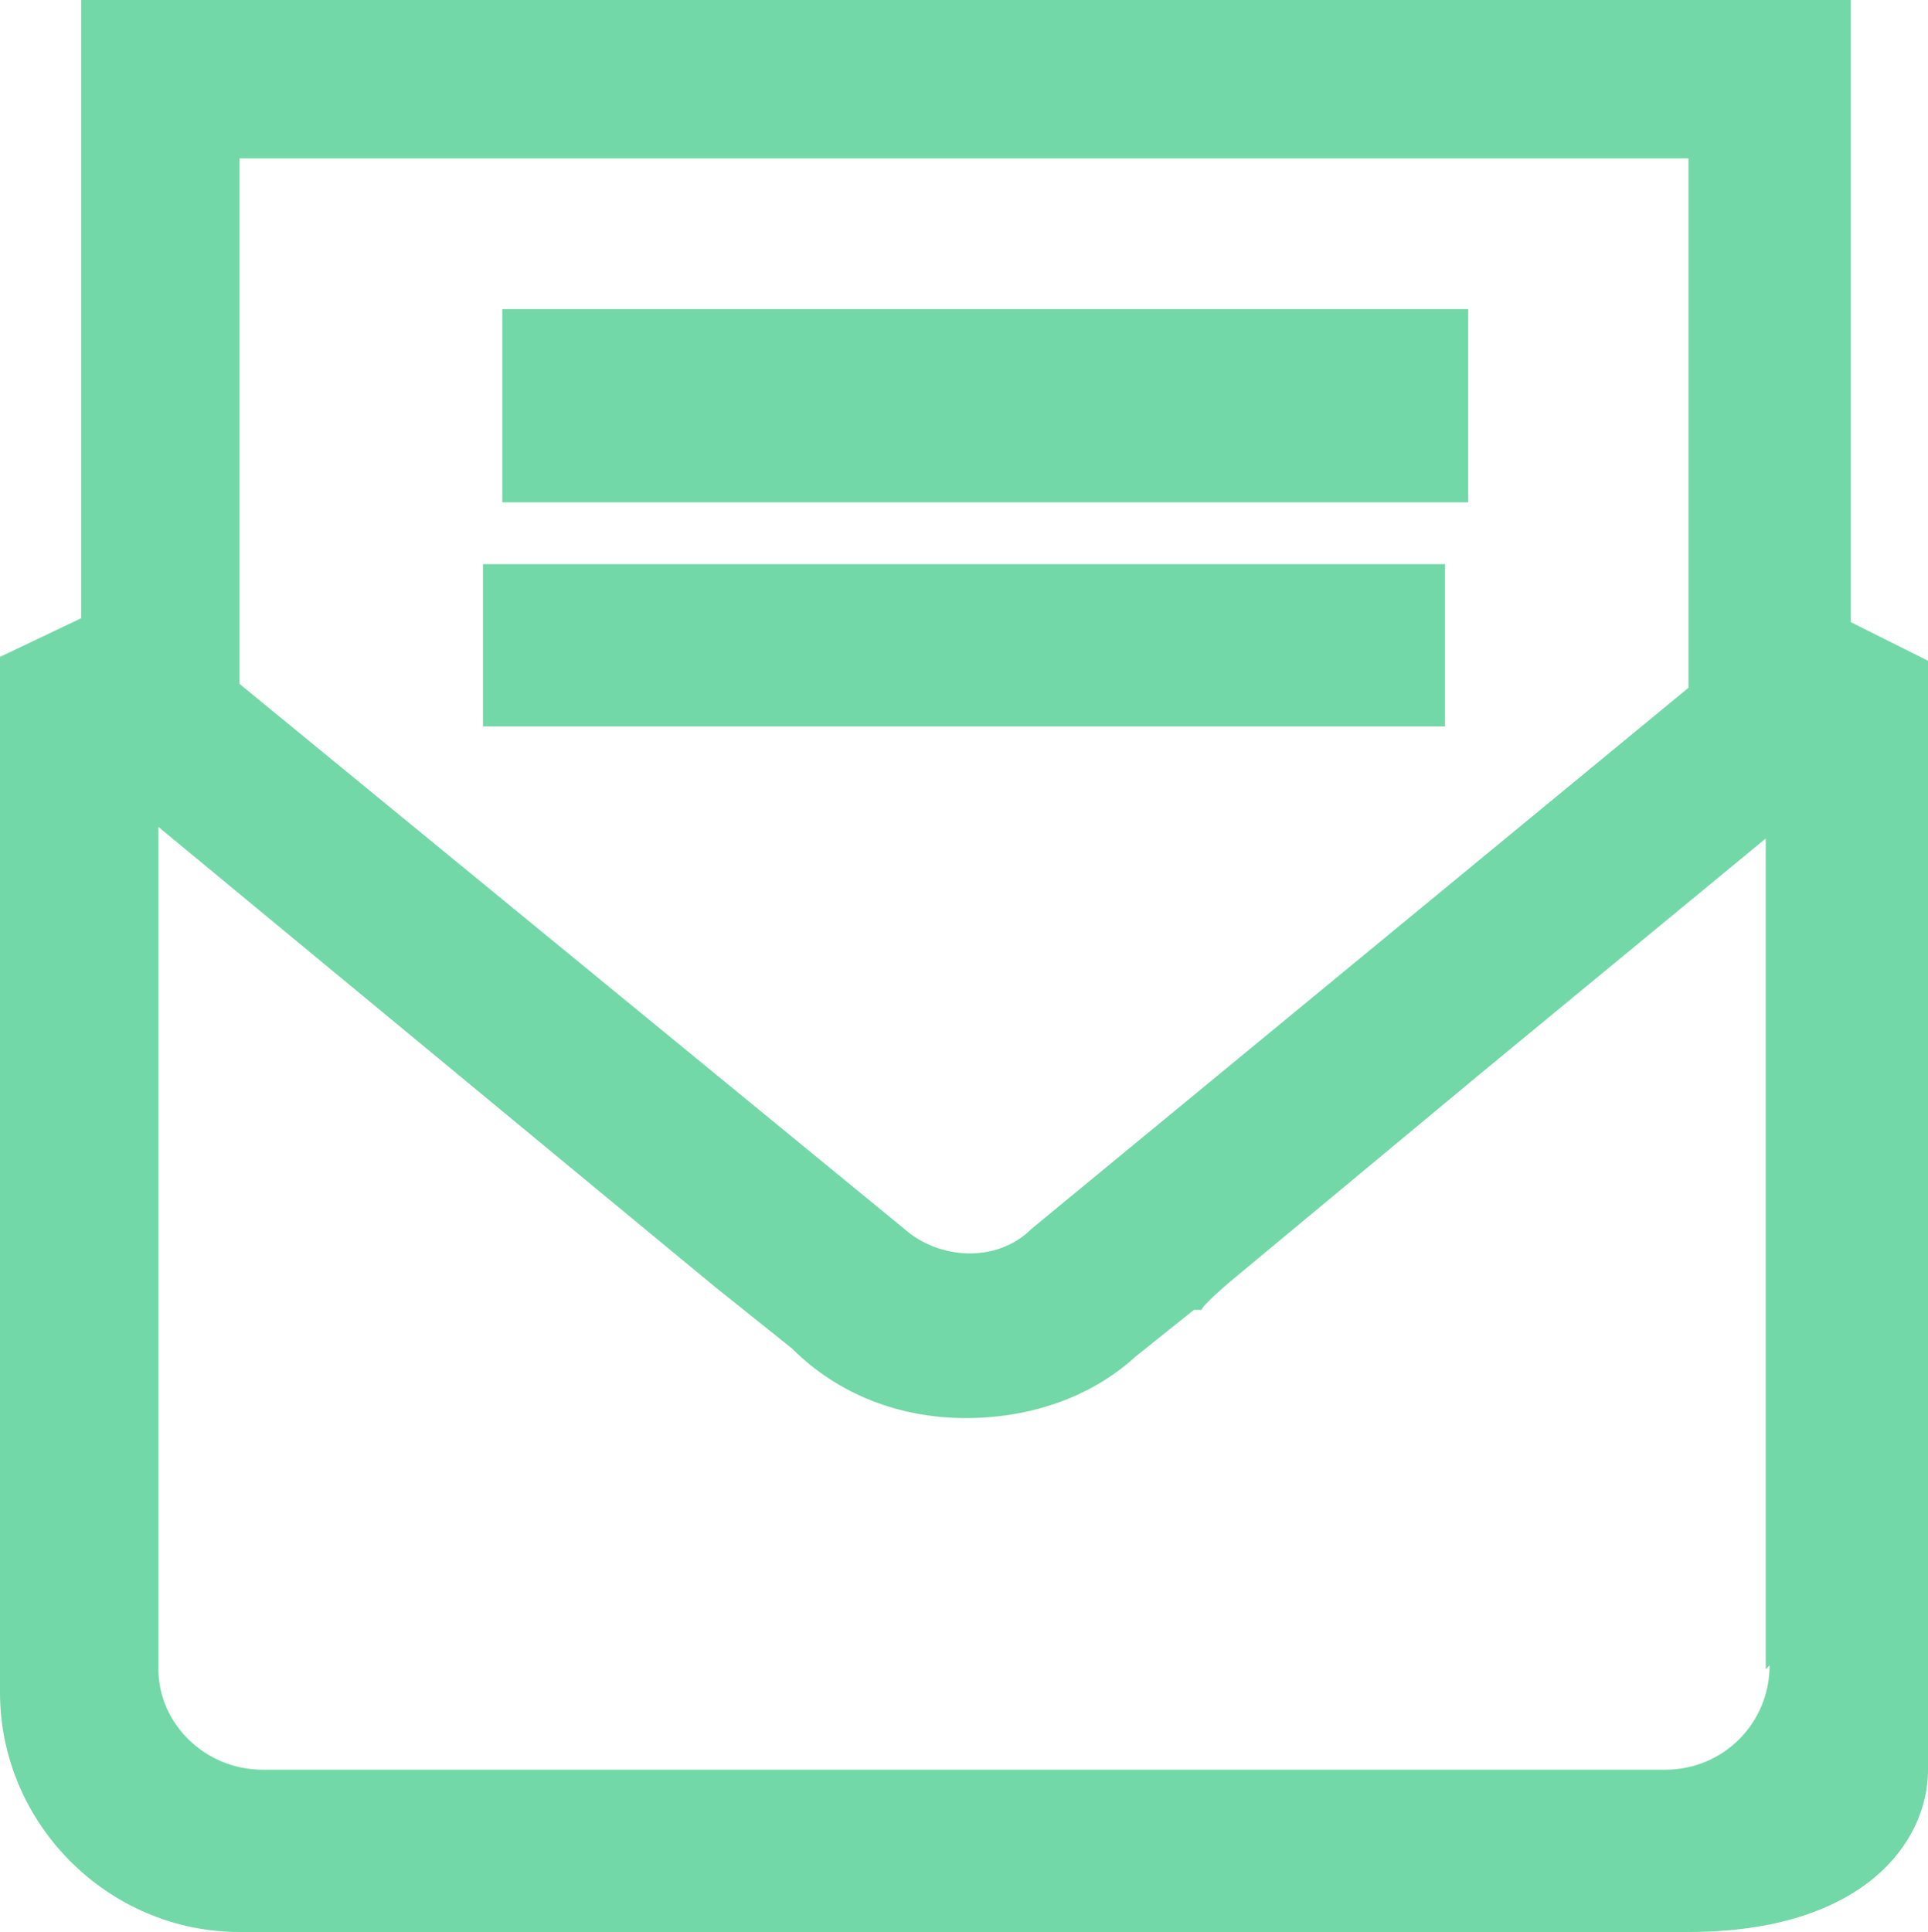
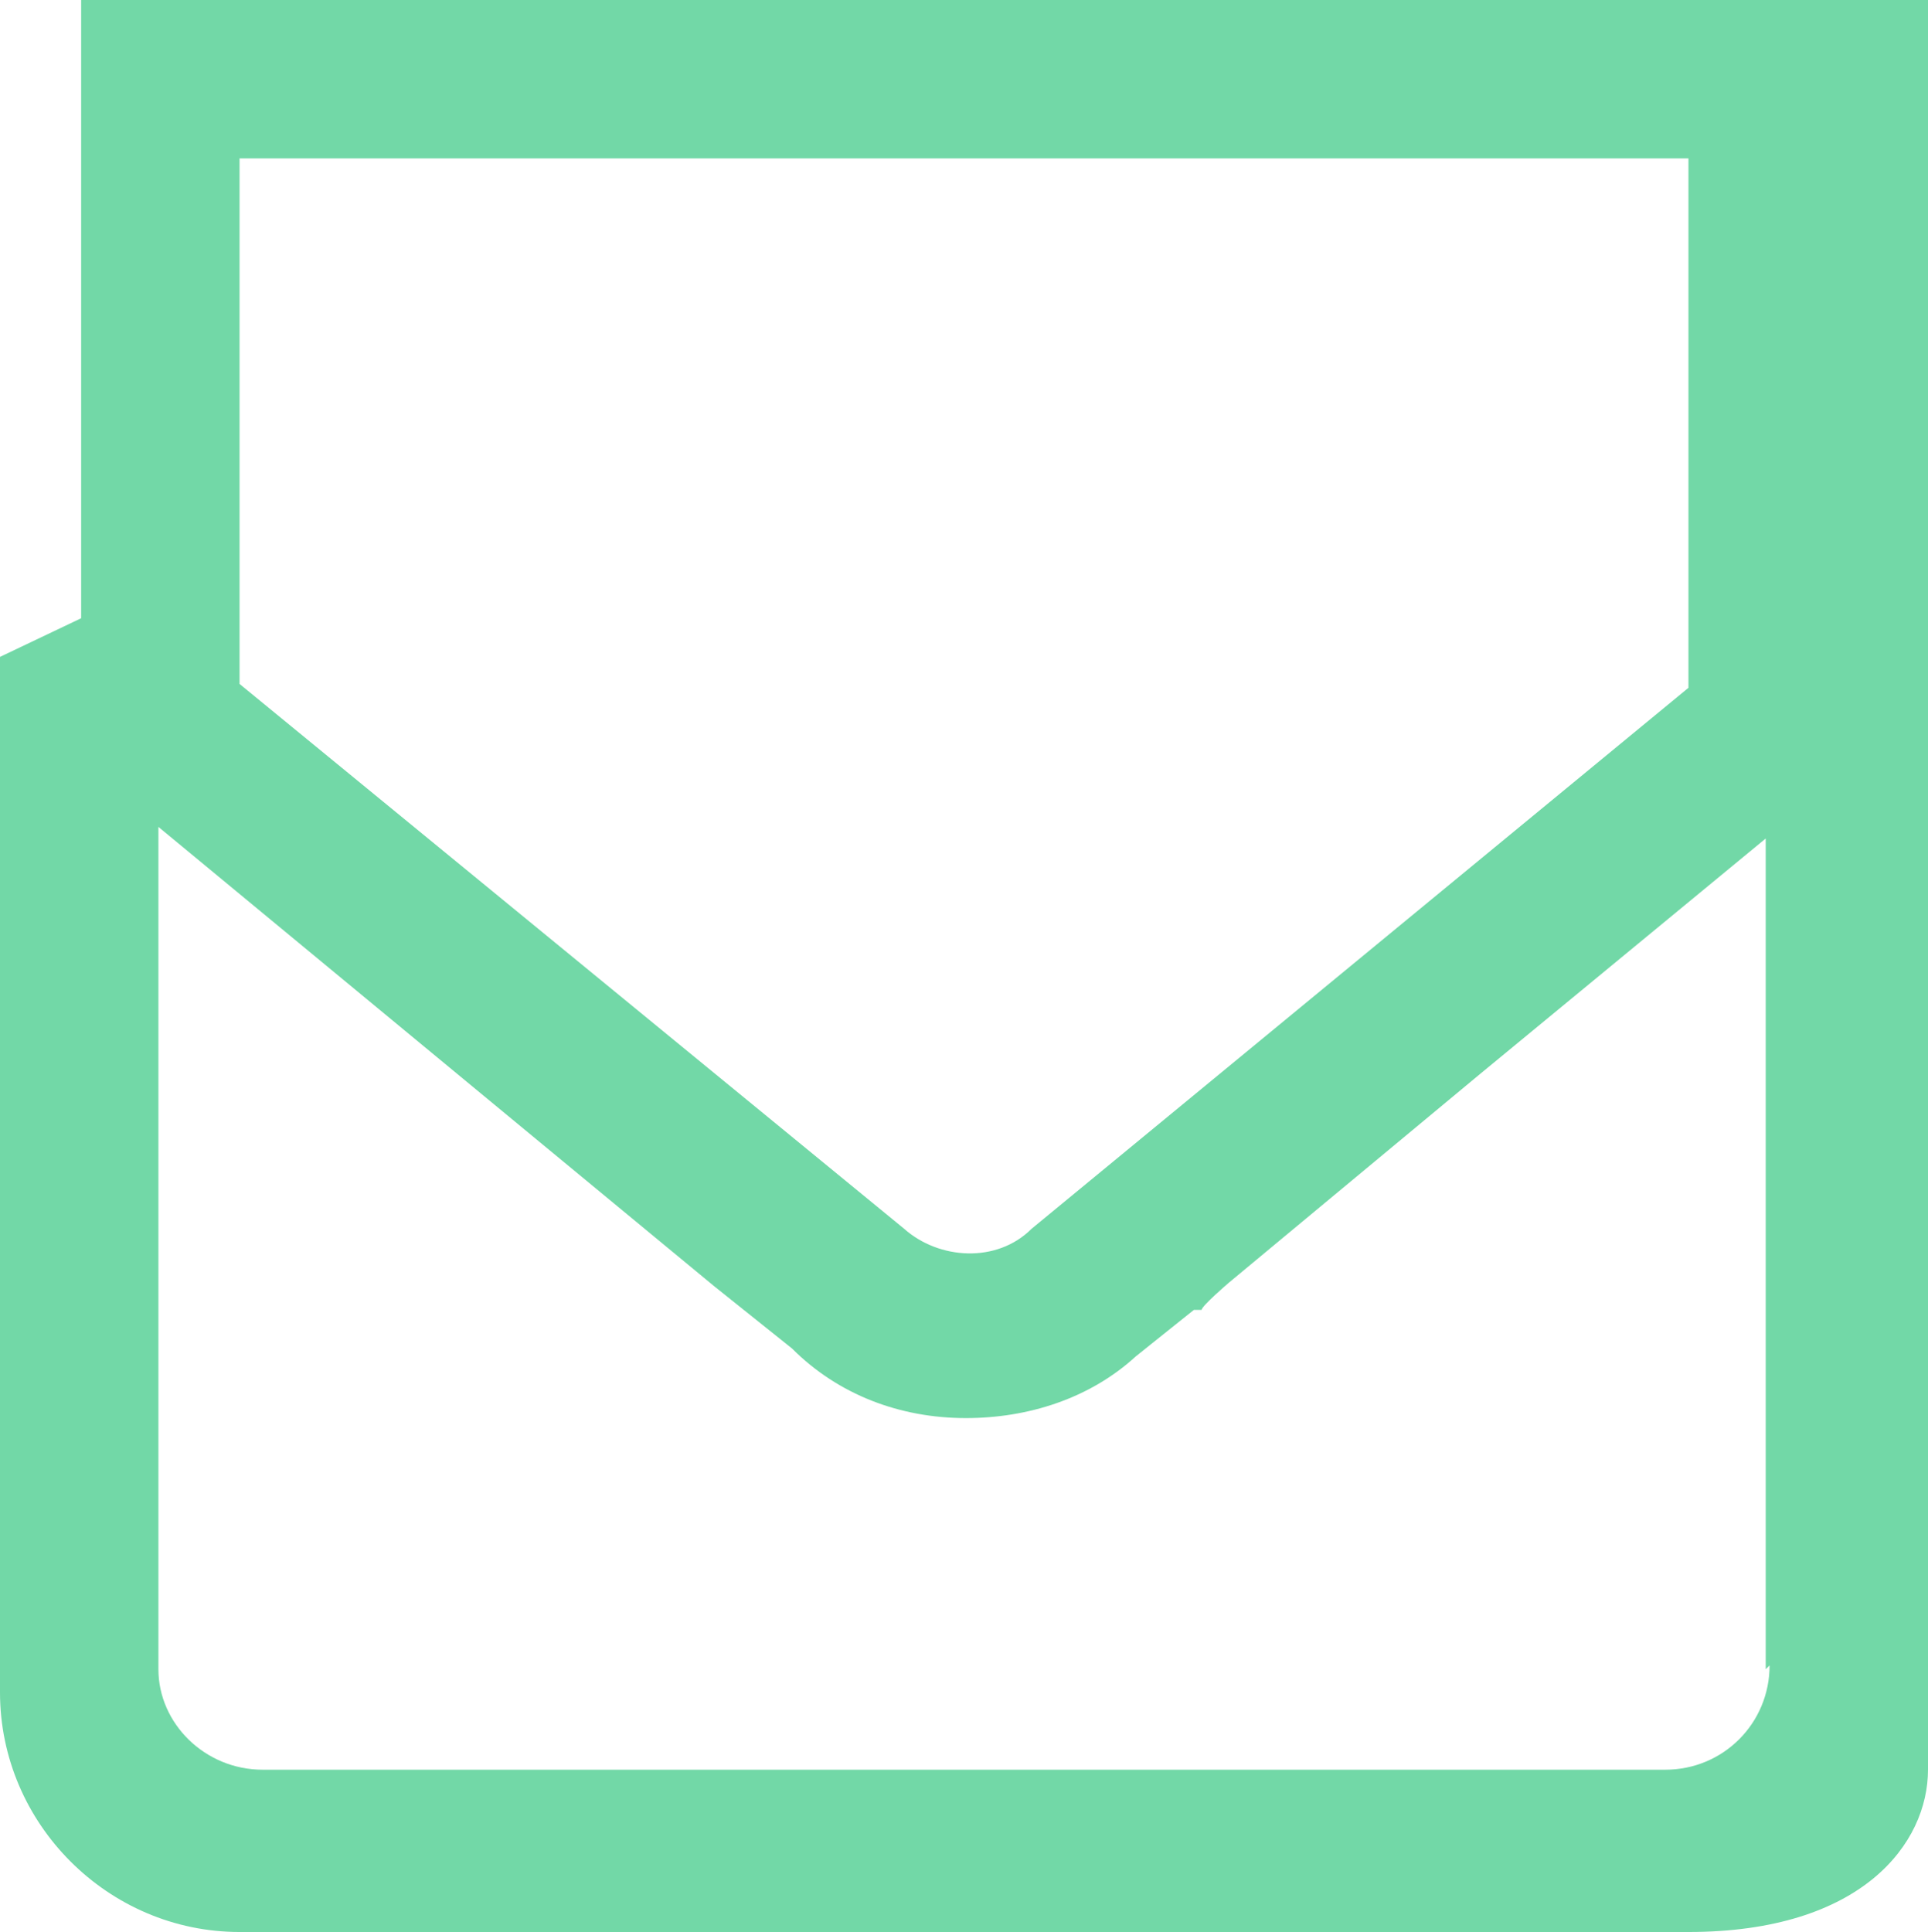
<svg xmlns="http://www.w3.org/2000/svg" id="Layer_1" data-name="Layer 1" version="1.1" viewBox="0 0 49.9 50">
  <defs>
    <style>
      .cls-1 {
        fill: #72d8a7;
        stroke-width: 0px;
      }
    </style>
  </defs>
-   <path class="cls-1" d="M12.5,14.6h24.9v4.2H12.5v-4.2ZM13,8h25v5H13v-5Z" />
-   <path class="cls-1" d="M49.9,17.1l-2-1V0H2.1v16l-2.1,1v26.8c0,3.4,2.8,6.2,6.2,6.2h37.5c4.5,0,6.2-2.3,6.2-4.2v-28.7ZM6.2,4.1h37.5v13.7l-17,14c-.9.9-2.4.8-3.3,0h0c0,0-17.2-14.1-17.2-14.1V4.1ZM45.8,43.1c0,1.5-1.2,2.7-2.7,2.7H6.8c-1.5,0-2.7-1.2-2.7-2.6,0,0,0,0,0,0v-21.8l9.8,8.1,4.6,3.8,2,1.6c1.2,1.2,2.8,1.8,4.5,1.8,1.6,0,3.2-.5,4.4-1.6l1.5-1.2h.2c0-.1.7-.7.7-.7l6.5-5.4,7.4-6.1v21.5Z" />
+   <path class="cls-1" d="M49.9,17.1V0H2.1v16l-2.1,1v26.8c0,3.4,2.8,6.2,6.2,6.2h37.5c4.5,0,6.2-2.3,6.2-4.2v-28.7ZM6.2,4.1h37.5v13.7l-17,14c-.9.9-2.4.8-3.3,0h0c0,0-17.2-14.1-17.2-14.1V4.1ZM45.8,43.1c0,1.5-1.2,2.7-2.7,2.7H6.8c-1.5,0-2.7-1.2-2.7-2.6,0,0,0,0,0,0v-21.8l9.8,8.1,4.6,3.8,2,1.6c1.2,1.2,2.8,1.8,4.5,1.8,1.6,0,3.2-.5,4.4-1.6l1.5-1.2h.2c0-.1.7-.7.7-.7l6.5-5.4,7.4-6.1v21.5Z" />
</svg>